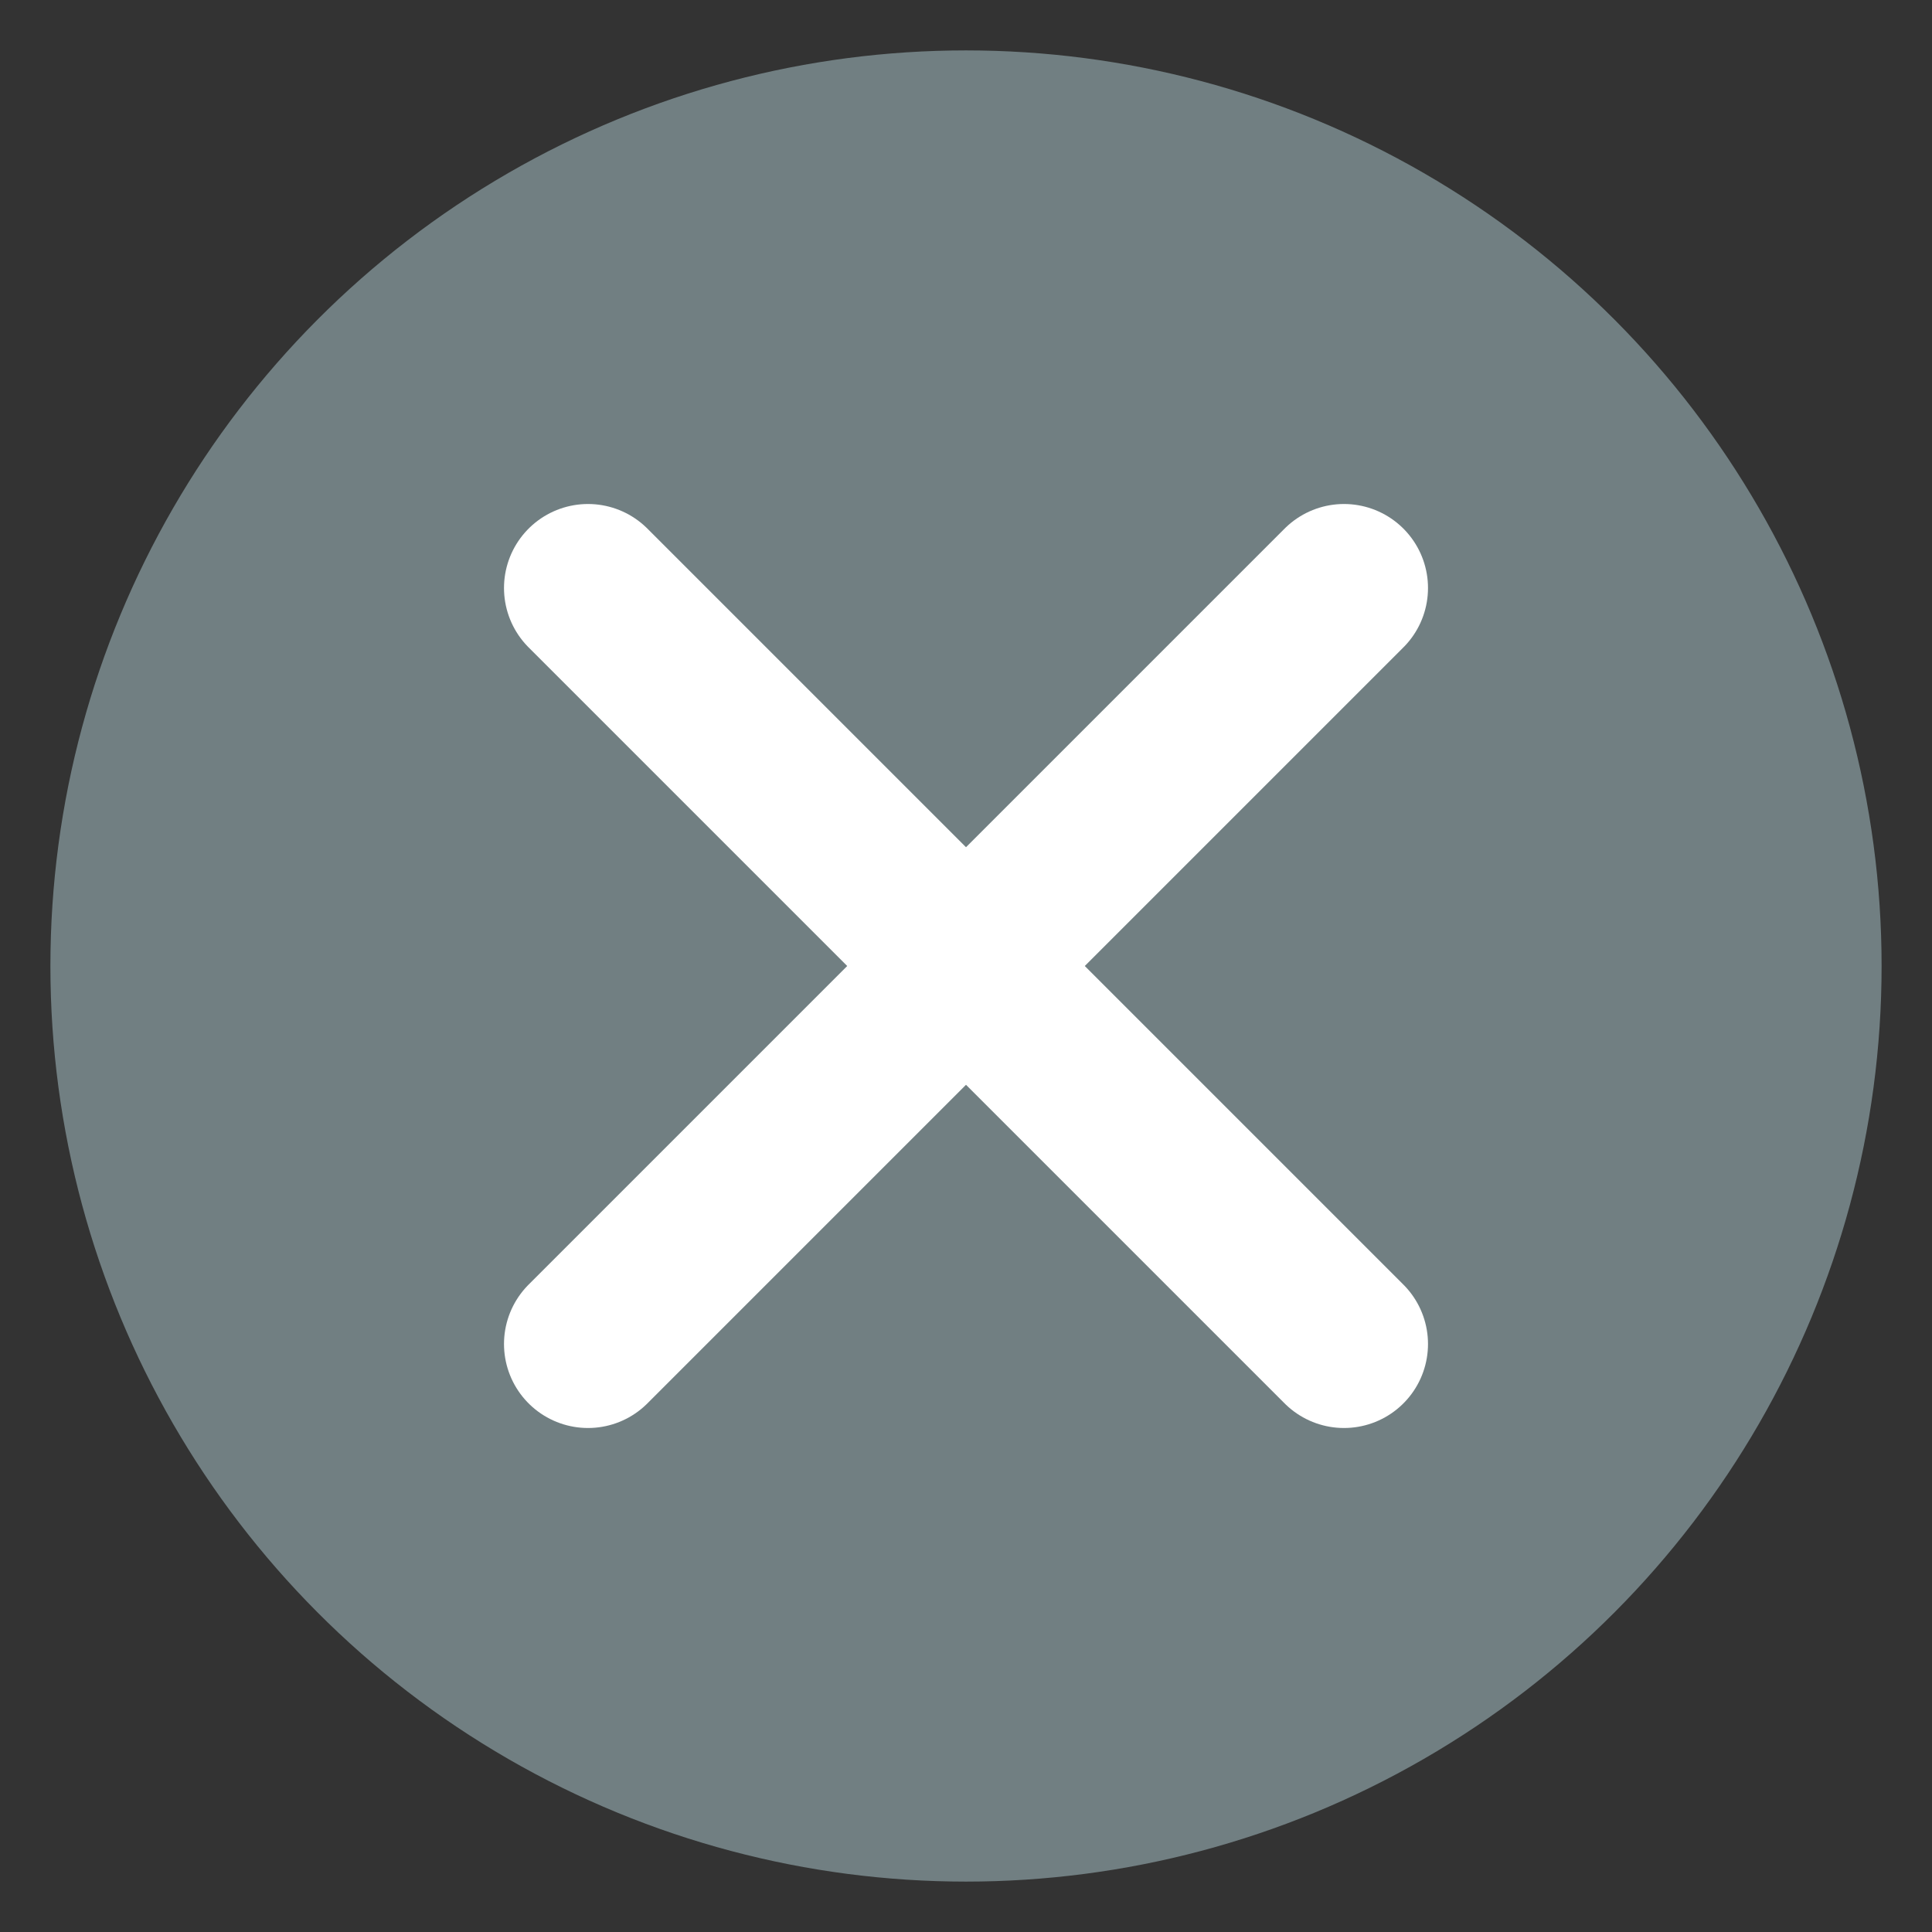
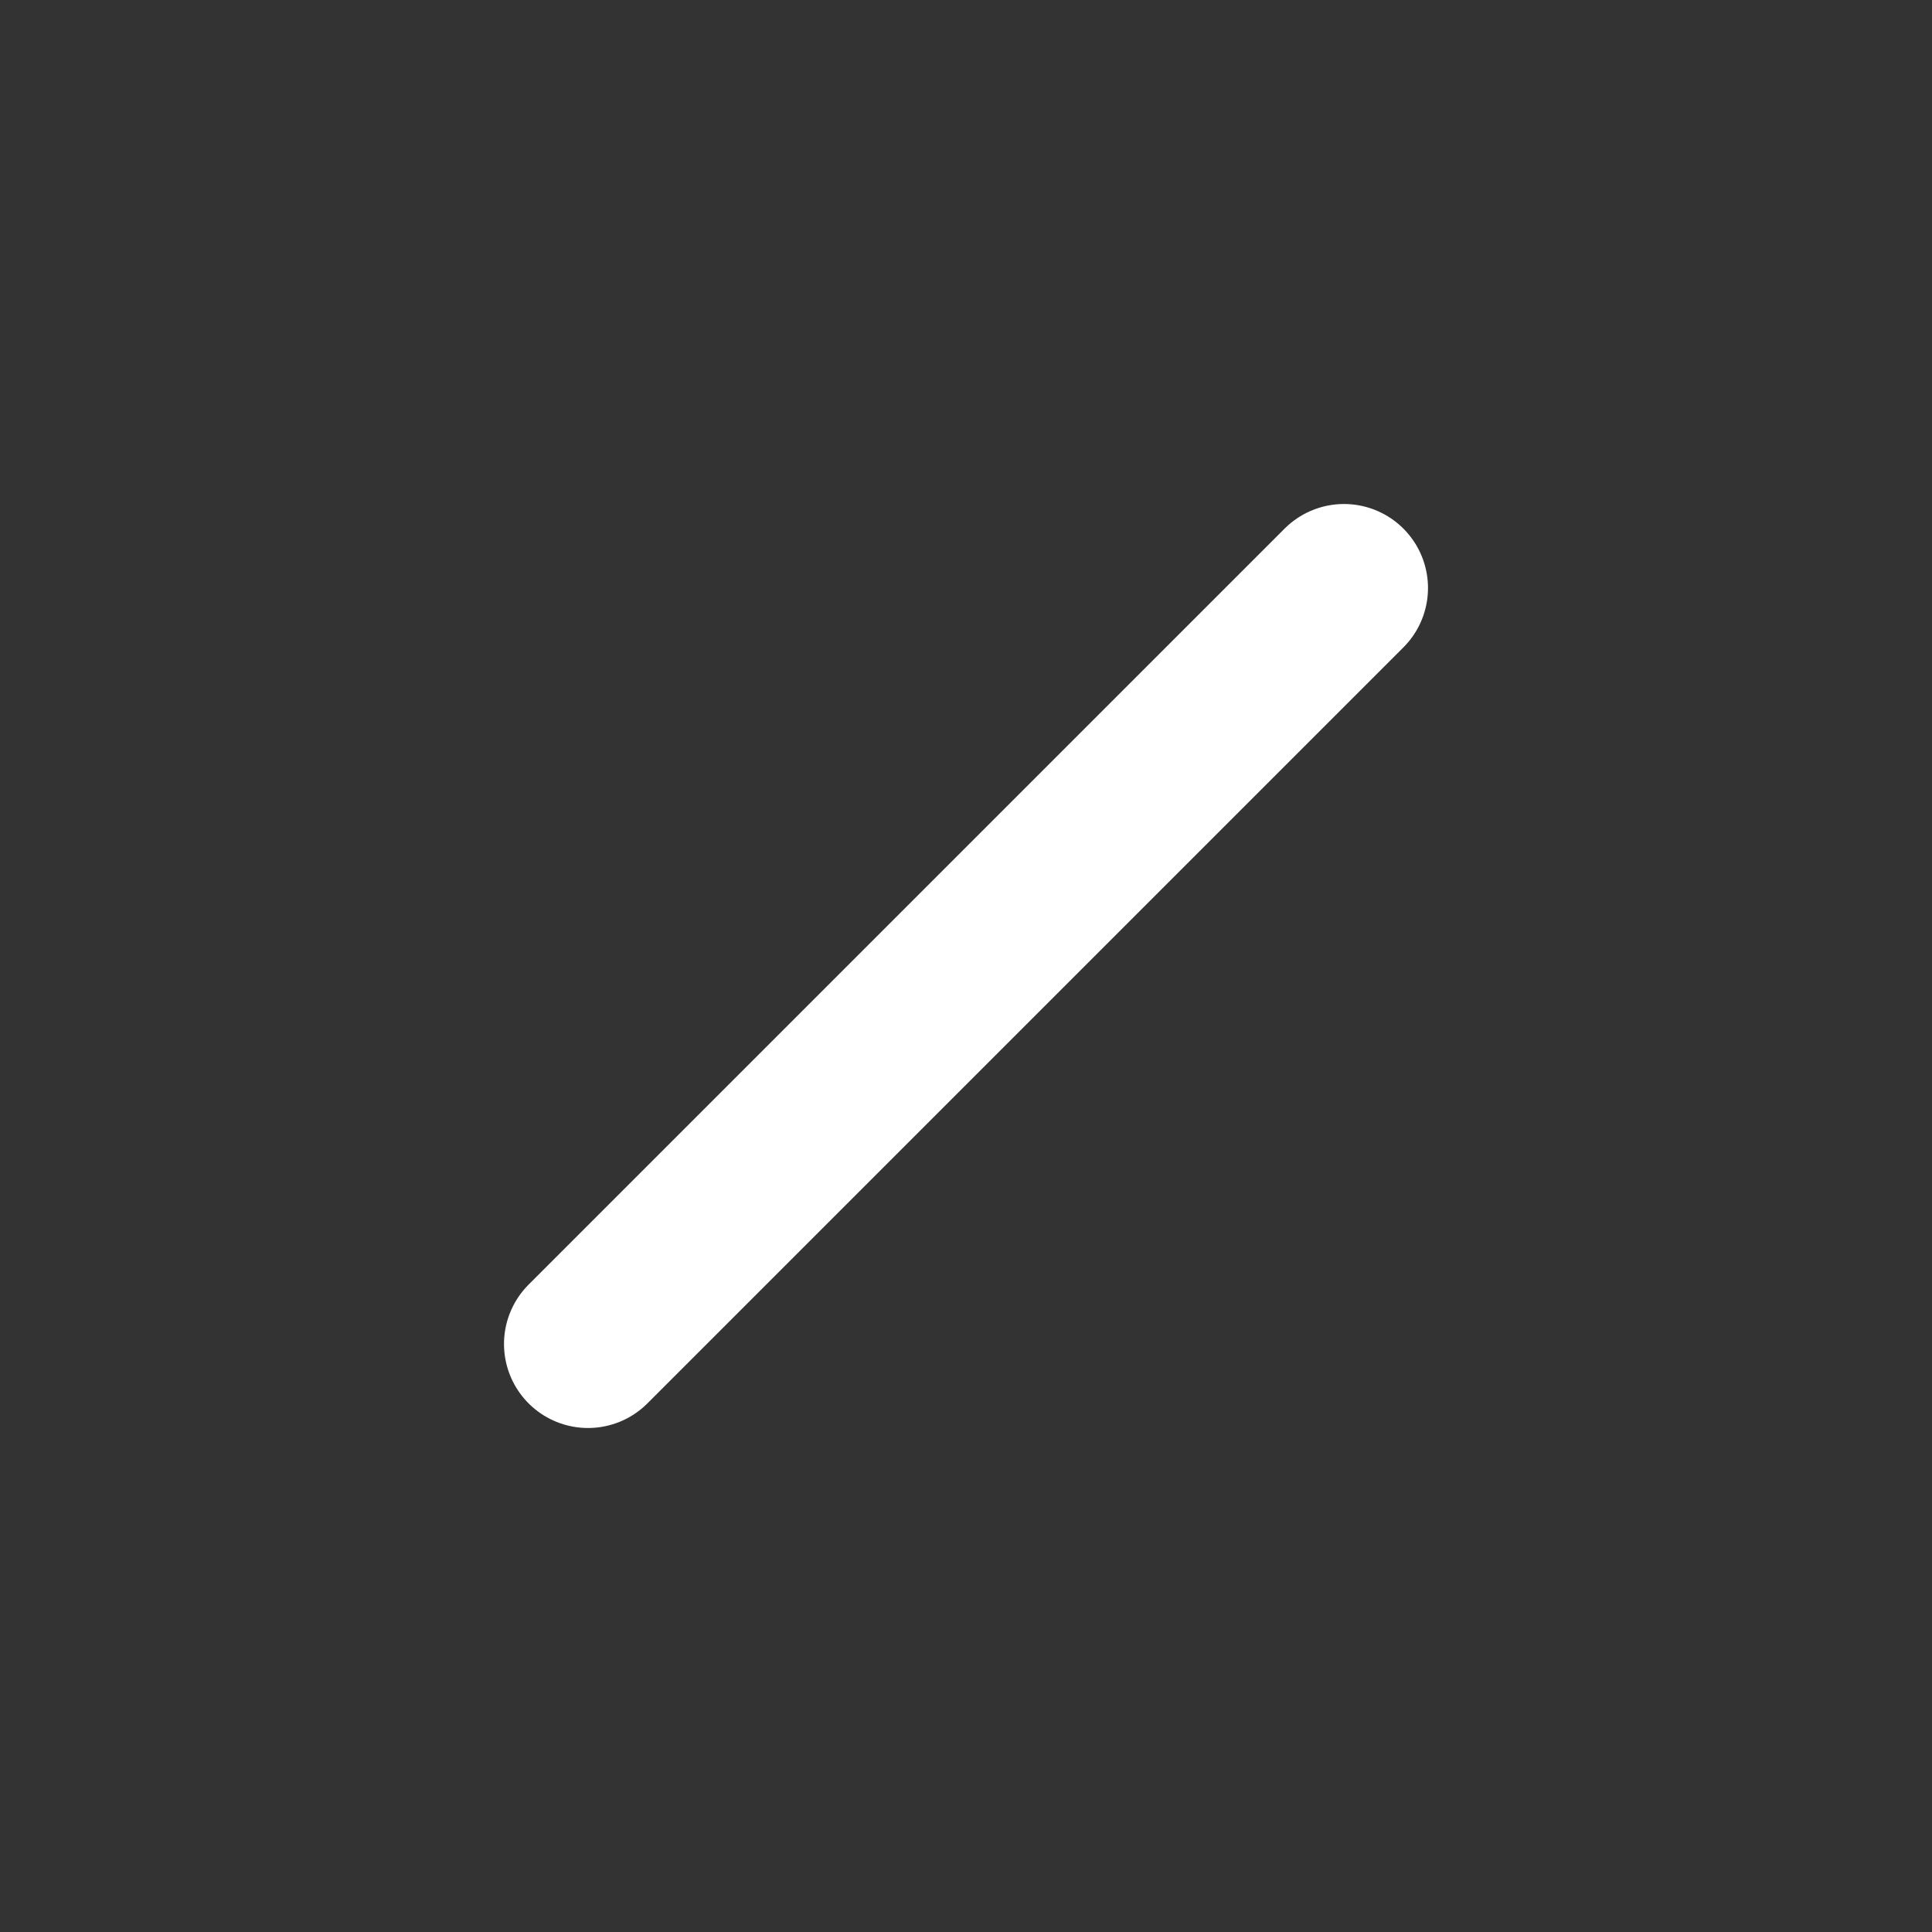
<svg xmlns="http://www.w3.org/2000/svg" version="1.1" id="レイヤー_1" x="0px" y="0px" viewBox="0 0 23 23" style="enable-background:new 0 0 23 23;" xml:space="preserve">
  <rect x="0" y="0" width="23" height="23" fill="#333333" stroke="none" />
  <style type="text/css">
	.st0{fill:#717F82;}
	.st1{fill:none;stroke:#FFFFFF;stroke-width:2;stroke-linecap:round;stroke-linejoin:round;}
</style>
  <g id="レイアウト">
-     <circle class="st0" cx="11.5" cy="11.5" r="10.9" />
-     <line class="st1" x1="7" y1="7" x2="16" y2="16" />
    <line class="st1" x1="16" y1="7" x2="7" y2="16" />
  </g>
</svg>